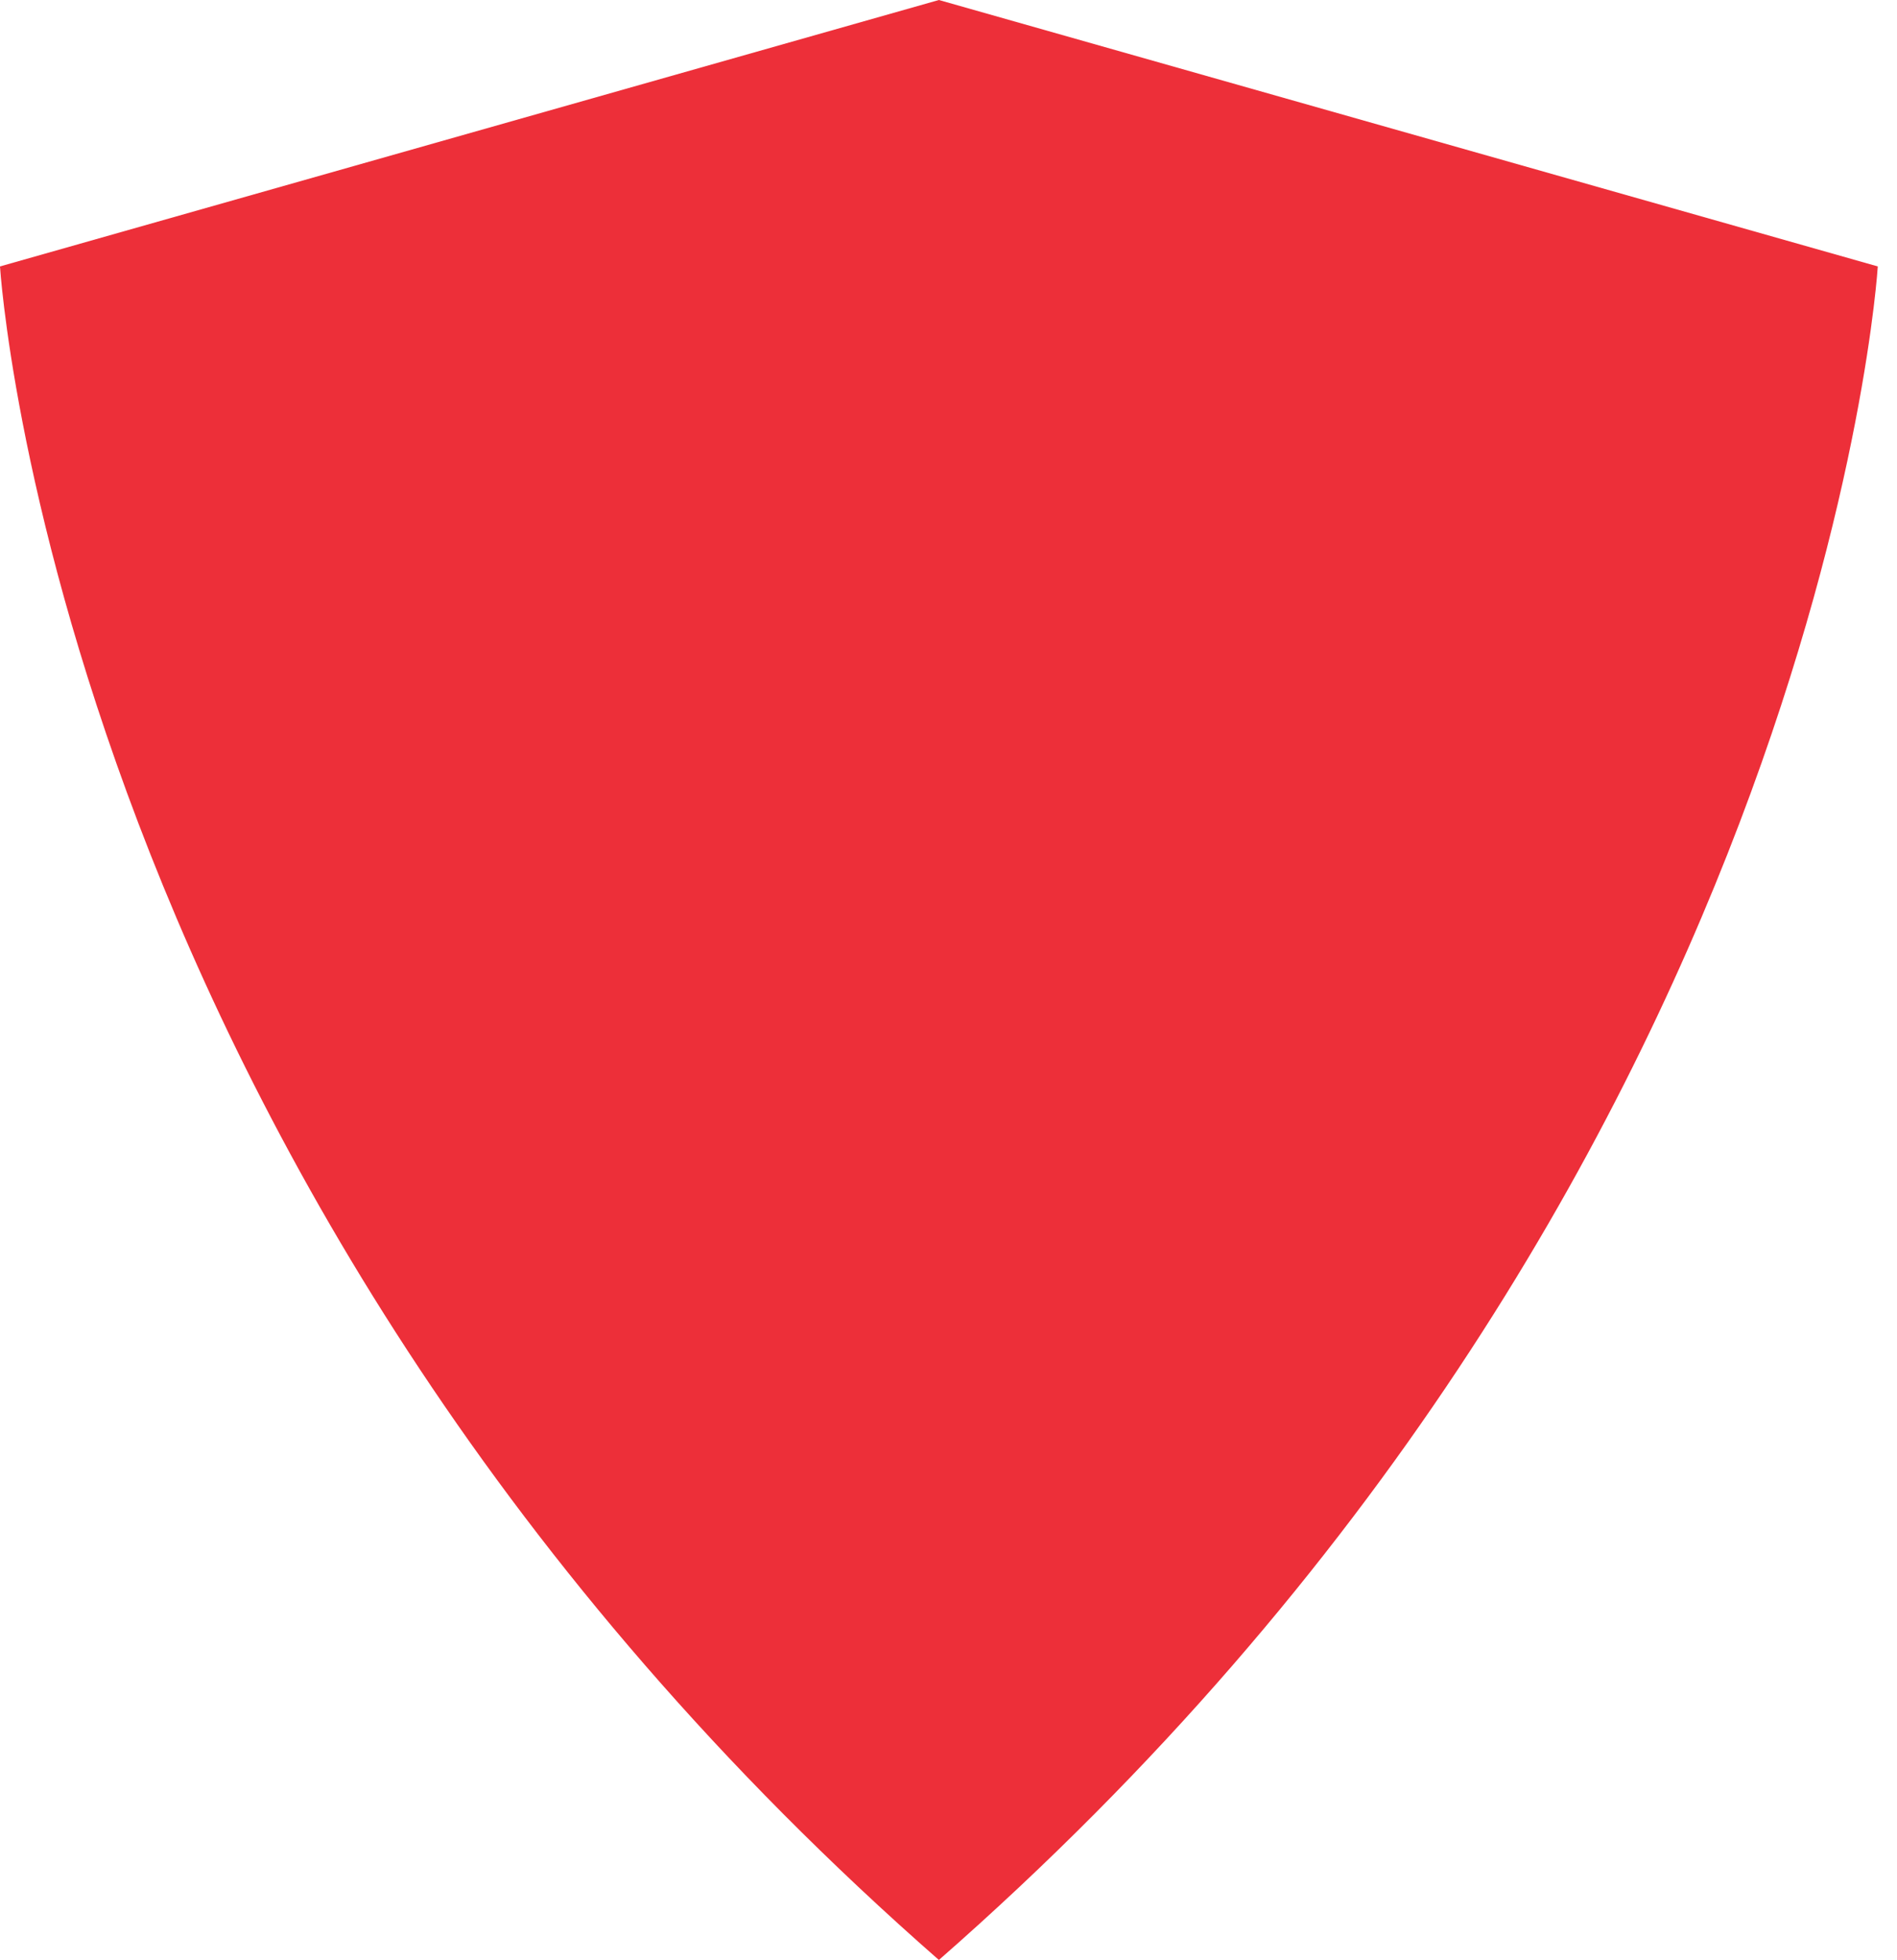
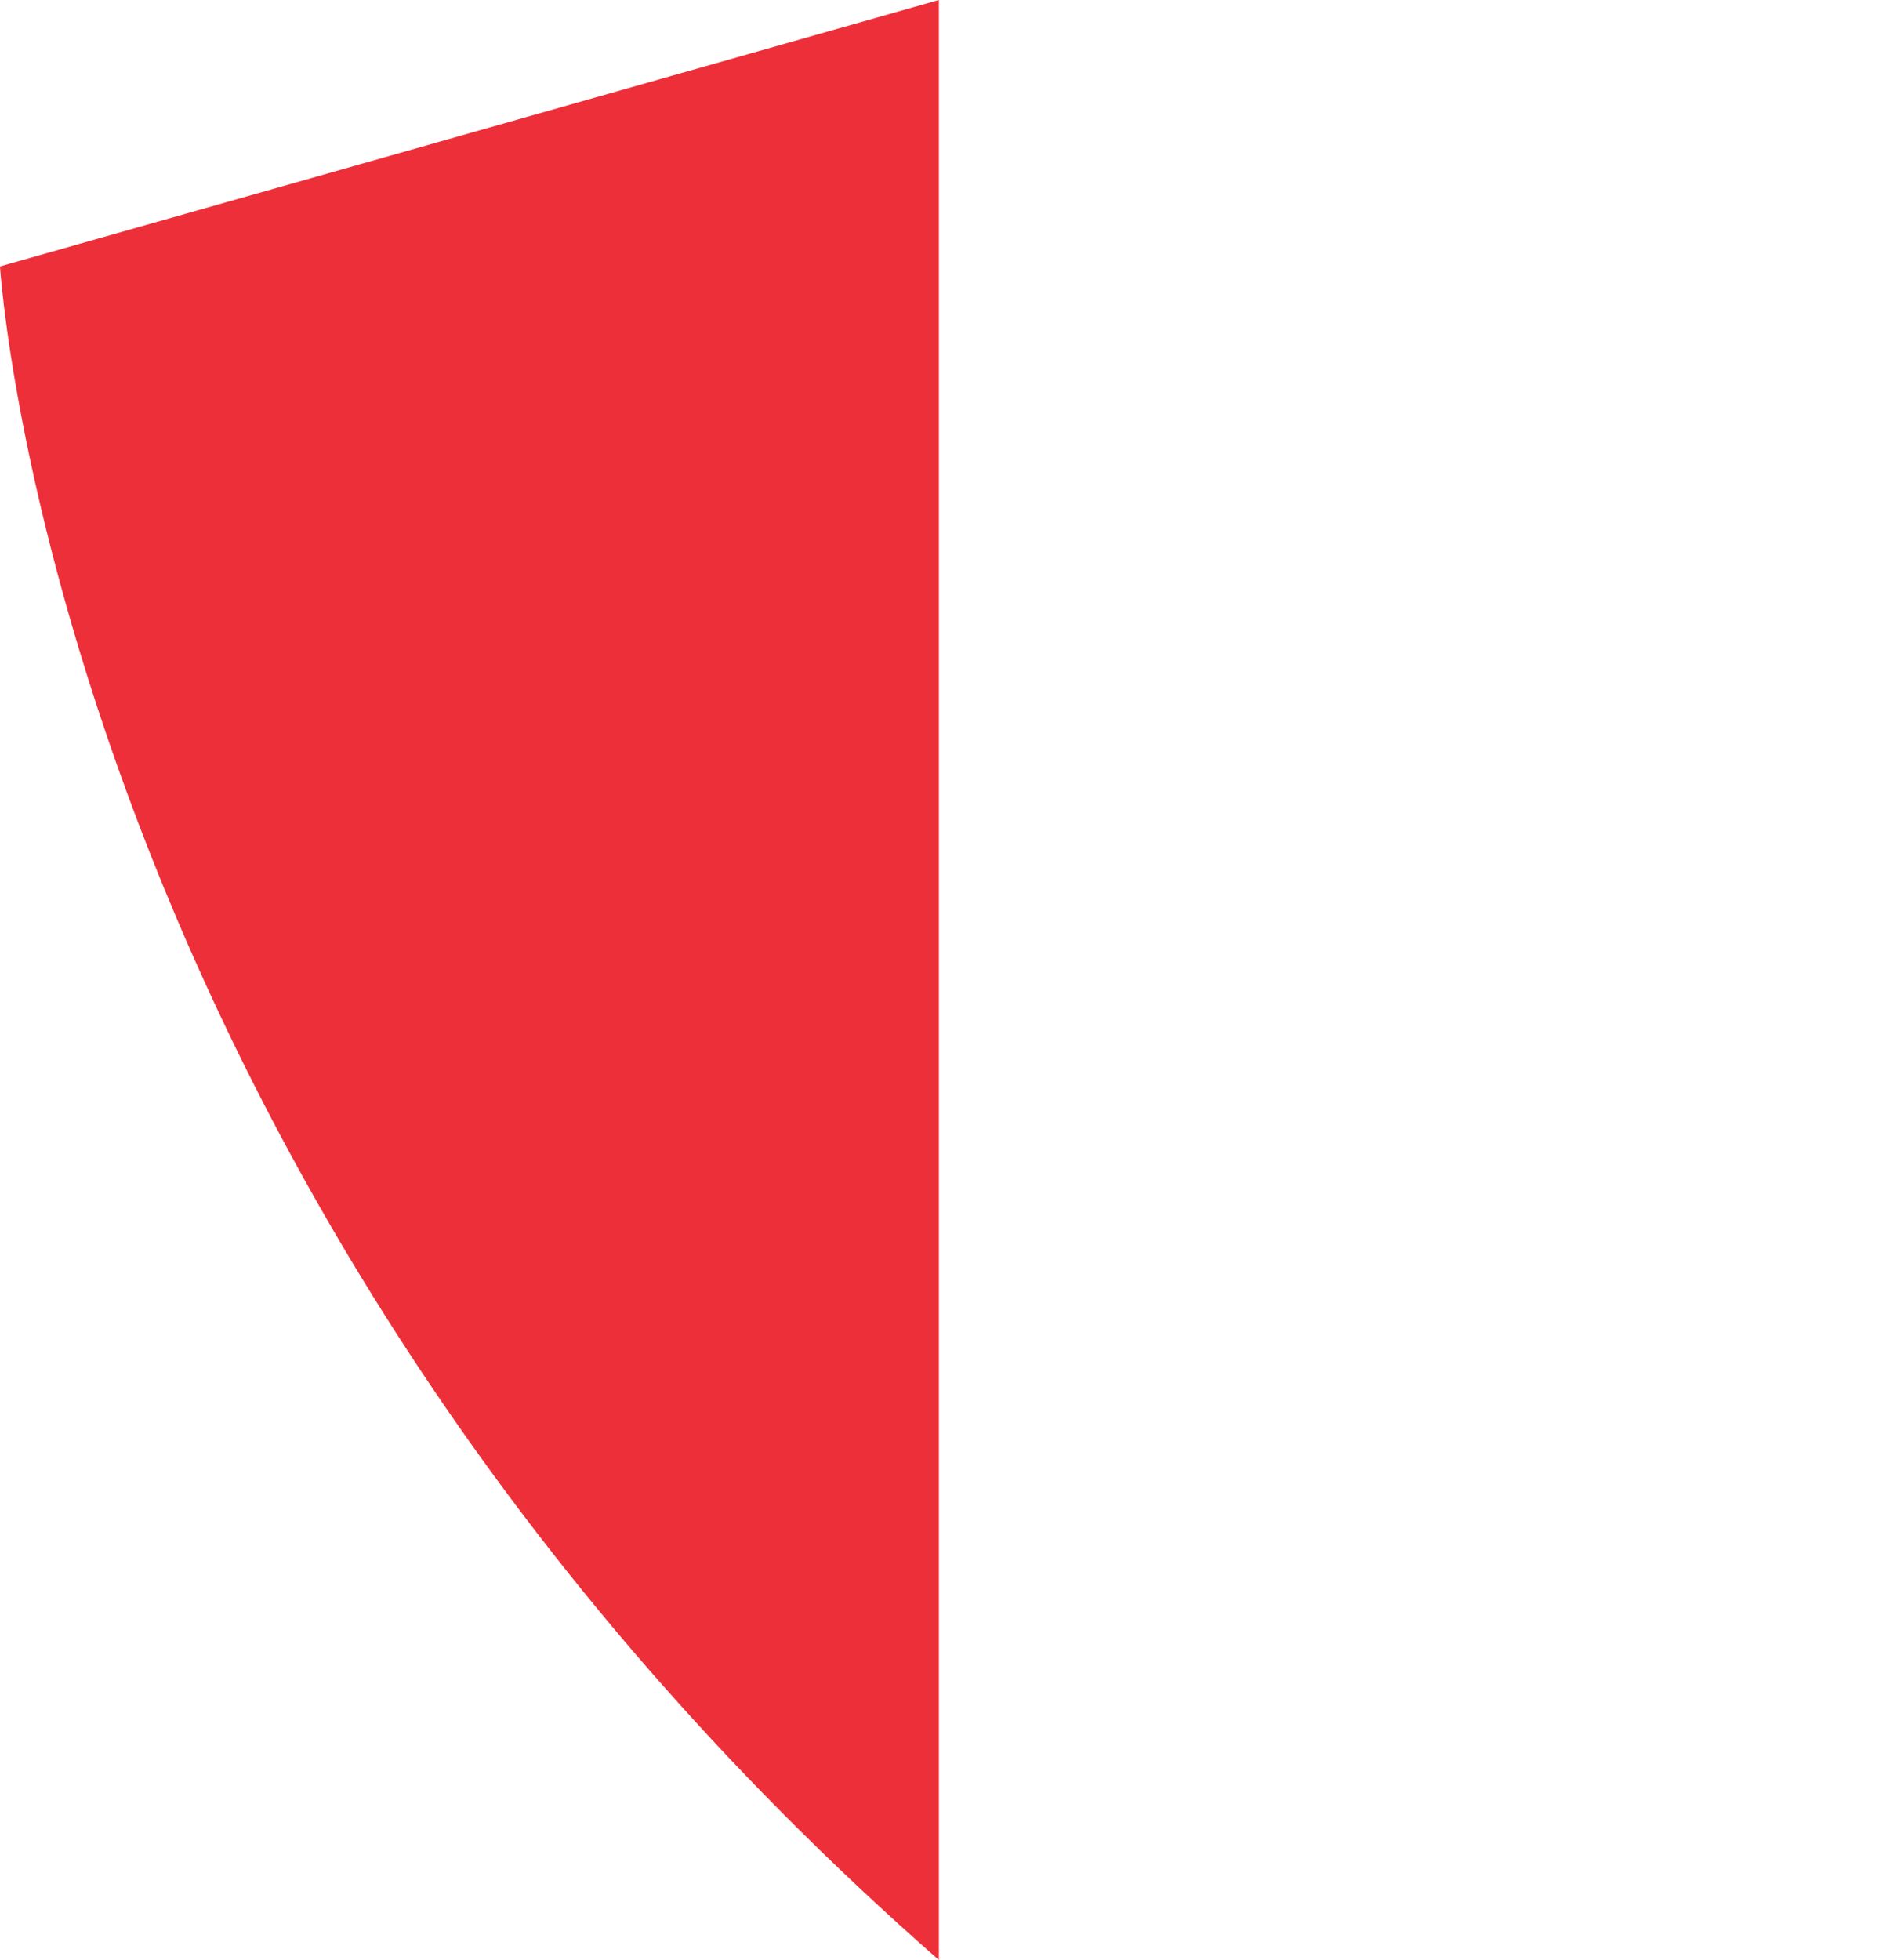
<svg xmlns="http://www.w3.org/2000/svg" width="61" height="63" viewBox="0 0 61 63" fill="none">
-   <path d="M30.191 0L0 8.564C0 8.564 1.801 38.145 30.191 63C58.58 38.145 60.382 8.564 60.382 8.564L30.191 0Z" fill="#ED2F39" />
+   <path d="M30.191 0L0 8.564C0 8.564 1.801 38.145 30.191 63L30.191 0Z" fill="#ED2F39" />
</svg>